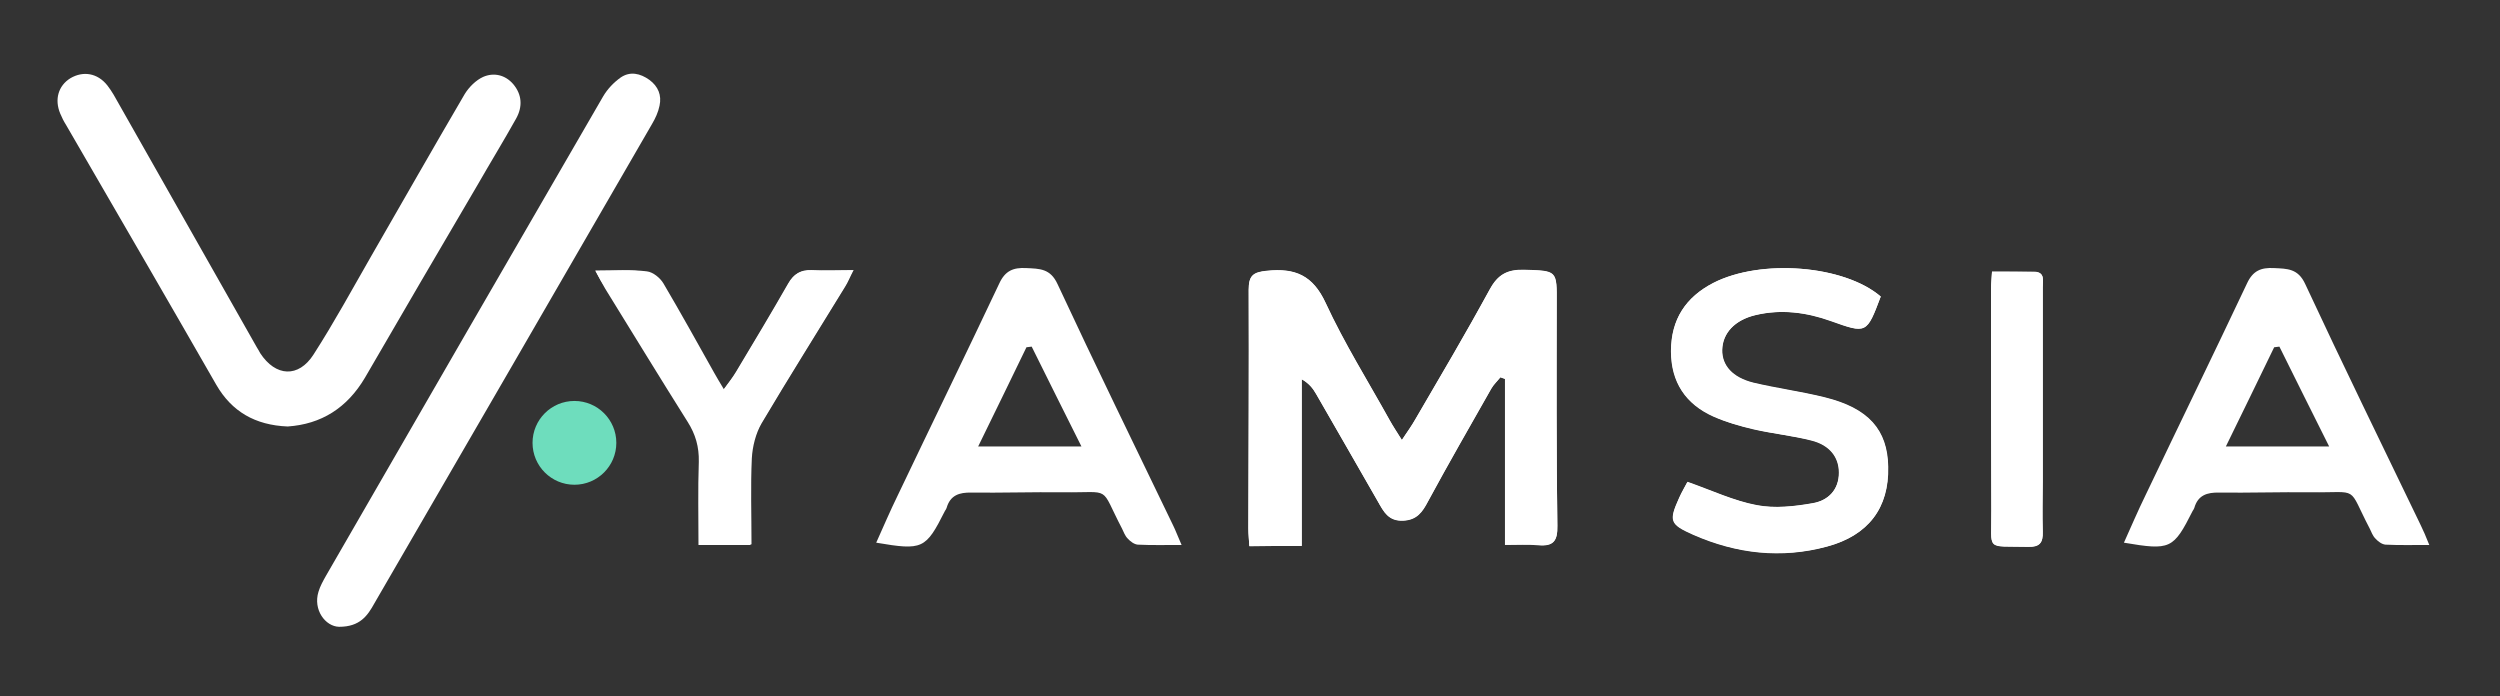
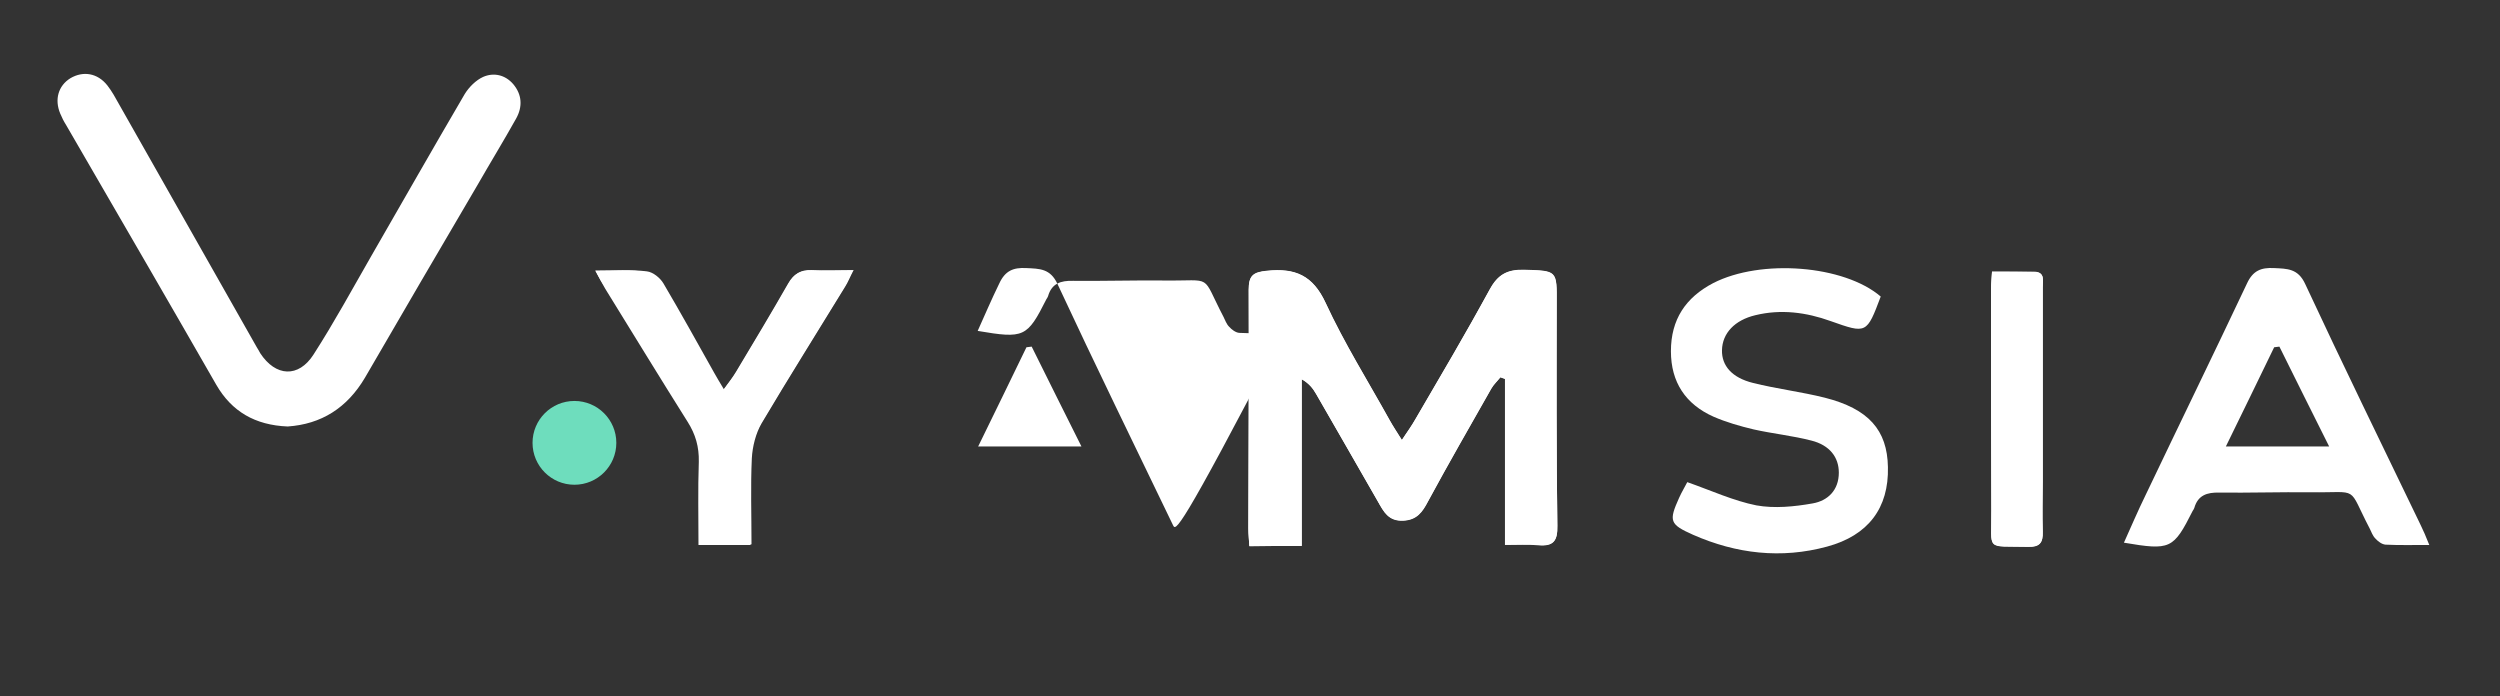
<svg xmlns="http://www.w3.org/2000/svg" version="1.1" id="Layer_1" x="0px" y="0px" viewBox="0 0 763.8 212.7" style="enable-background:new 0 0 763.8 212.7;" xml:space="preserve">
  <rect x="0" y="0" width="763.8" height="212.7" fill="#333333" stroke="none" />
  <style type="text/css">
	.st0{fill:#FFFFFF;}
	.st1{fill:#6EDDBD;}
</style>
  <g>
    <path class="st0" d="M87.9,130.3c-10-0.4-17.1-4.6-21.8-12.7C59.3,105.7,52.5,94,45.7,82.2c-8.5-14.7-17-29.3-25.5-44   c-0.7-1.1-1.3-2.3-1.8-3.5c-1.8-4.3-0.6-8.5,3.1-10.8c3.9-2.3,8.3-1.6,11.3,2.2c1.4,1.8,2.5,3.8,3.6,5.8c14,24.7,28,49.4,42,74.1   c0.4,0.6,0.7,1.2,1.1,1.9c4.7,7.2,11.7,7.6,16.3,0.4c6.3-9.8,11.9-20.1,17.7-30.2c9.5-16.5,18.9-33,28.5-49.4   c1.3-2.1,3.4-4.2,5.6-5.2c3.2-1.4,6.7-0.7,9.2,2.2c2.7,3.2,2.9,6.9,0.9,10.5c-3.8,6.8-7.9,13.5-11.8,20.3   c-11.5,19.6-23,39.2-34.4,58.9C106,124.7,98.1,129.6,87.9,130.3z" />
-     <path class="st0" d="M103.6,191.5c-4.2-0.1-8-5.2-6.3-10.7c0.5-1.7,1.4-3.3,2.3-4.9c28.2-48.9,56.4-97.7,84.7-146.5   c1.3-2.2,3.2-4.2,5.3-5.7c2.9-2,6-1.3,8.8,0.7c2.7,2,3.8,4.7,3.1,7.9c-0.4,2-1.3,3.9-2.3,5.6c-28.2,48.8-56.5,97.6-84.8,146.4   C112.3,188.1,110,191.5,103.6,191.5z" />
  </g>
  <path class="st0" d="M397.7,166.8c0-17.3,0-34.1,0-50.9c2.3,1.3,3.5,2.9,4.4,4.5c6.3,10.9,12.6,21.9,18.9,32.9  c1.8,3.1,3.2,6,7.7,5.8c4.2-0.2,5.9-2.6,7.6-5.9c6.2-11.5,12.8-22.9,19.3-34.4c0.7-1.3,1.8-2.3,2.8-3.5c0.5,0.2,0.9,0.3,1.4,0.5  c0,16.8,0,33.6,0,50.7c3.9,0,7.1-0.2,10.2,0.1c4.6,0.4,5.9-1.3,5.8-5.9c-0.3-22.6-0.2-45.2-0.2-67.9c0-10.2,0.2-10-10.1-10.3  c-5-0.1-7.8,1.4-10.3,5.9c-7.3,13.4-15.1,26.6-22.8,39.8c-1.1,2-2.5,3.8-4.1,6.3c-1.5-2.4-2.7-4.2-3.7-6  c-6.6-11.9-13.9-23.5-19.6-35.9c-3.9-8.4-9.3-10.7-17.9-9.8c-4.3,0.4-5.6,1.5-5.6,5.8c0.1,24.3,0,48.6-0.1,72.9  c0,1.8,0.2,3.5,0.3,5.4C387,166.8,391.8,166.8,397.7,166.8z" />
-   <path class="st0" d="M574.6,90.6C563.4,81,538,79,523.5,86.4c-8.4,4.3-12.9,11.1-12.9,20.8c0,9.6,4.5,16.2,13,20  c3.9,1.8,8.1,3,12.3,3.9c5.8,1.4,11.8,2,17.6,3.4c5.6,1.4,8.4,5.1,8.4,9.8c0,5.4-3.4,8.6-8,9.4c-5.6,1-11.7,1.7-17.2,0.6  c-7-1.3-13.7-4.5-21.1-7.1c-0.7,1.3-1.7,3-2.5,4.8c-3.2,7.1-2.9,8.1,4.3,11.3c13.2,5.8,26.9,7.4,40.9,3.6  c12.6-3.4,18.9-11.8,18.6-24.3c-0.2-11.3-6-17.9-19.3-21.2c-7.2-1.8-14.7-2.8-21.9-4.5c-6.4-1.6-9.6-5.3-9.5-10  c0.1-5.2,3.9-9.2,10.2-10.7c7.9-1.8,15.5-0.8,23,1.8C570.3,102,570.3,102,574.6,90.6z" />
  <path class="st0" d="M181.9,82.7c1.3,2.4,2.1,4,3,5.5c8.4,13.6,16.7,27.2,25.2,40.7c2.4,3.8,3.5,7.6,3.4,12.2  c-0.3,8.4-0.1,16.8-0.1,25.4c5.6,0,10.5,0,15.9,0c0-9-0.3-17.7,0.1-26.3c0.2-3.6,1.2-7.6,3-10.7c8.3-14,17-27.8,25.5-41.7  c0.9-1.4,1.5-3,2.6-5.1c-4.9,0-8.9,0.1-12.9,0c-3.2-0.1-5.2,1.1-6.8,3.9c-5.2,9.1-10.6,18.1-16,27.1c-1,1.7-2.3,3.3-3.9,5.5  c-1.3-2.3-2.2-3.7-3-5.1c-5.1-9.1-10.1-18.3-15.5-27.3c-1-1.7-3.3-3.5-5.1-3.7C192.8,82.3,188,82.7,181.9,82.7z" />
  <path class="st0" d="M608.6,83c-0.1,2.1-0.3,3.7-0.3,5.3c0,22.6,0,45.2,0.1,67.8c0.1,12.5-2,10.7,11.2,11c3.6,0.1,4.6-1.3,4.5-4.6  c-0.2-5.1-0.1-10.3,0-15.4c0-19.8,0-39.5,0-59.3c0-2,0.8-4.7-2.7-4.7C617.3,83,613.1,83,608.6,83z" />
  <path class="st0" d="M397.7,166.8c-5.9,0-10.7,0-16,0c-0.1-1.9-0.3-3.6-0.3-5.4c0-24.3,0.2-48.6,0.1-72.9c0-4.3,1.3-5.4,5.6-5.8  c8.6-0.9,14,1.4,17.9,9.8c5.7,12.3,13,24,19.6,35.9c1,1.8,2.2,3.6,3.7,6c1.7-2.5,3-4.4,4.1-6.3c7.7-13.2,15.5-26.4,22.8-39.8  c2.4-4.4,5.3-6,10.3-5.9c10.3,0.3,10.2,0.1,10.1,10.3c-0.1,22.6-0.1,45.2,0.2,67.9c0.1,4.6-1.2,6.3-5.8,5.9  c-3.1-0.3-6.3-0.1-10.2-0.1c0-17.1,0-33.9,0-50.7c-0.5-0.2-0.9-0.3-1.4-0.5c-0.9,1.2-2,2.2-2.8,3.5c-6.5,11.4-13,22.8-19.3,34.4  c-1.8,3.3-3.4,5.7-7.6,5.9c-4.5,0.2-6-2.7-7.7-5.8c-6.3-11-12.6-21.9-18.9-32.9c-1-1.7-2.1-3.2-4.4-4.5  C397.7,132.7,397.7,149.4,397.7,166.8z" />
  <path class="st0" d="M574.6,90.6c-4.3,11.4-4.3,11.4-15.3,7.5c-7.5-2.7-15.2-3.7-23-1.8c-6.3,1.5-10.1,5.5-10.2,10.7  c-0.1,4.7,3,8.4,9.5,10c7.2,1.8,14.7,2.7,21.9,4.5c13.4,3.4,19.1,9.9,19.3,21.2c0.3,12.5-6,20.9-18.6,24.3  c-14,3.8-27.7,2.2-40.9-3.6c-7.2-3.2-7.5-4.2-4.3-11.3c0.8-1.8,1.8-3.4,2.5-4.8c7.4,2.6,14.1,5.7,21.1,7.1c5.5,1,11.6,0.4,17.2-0.6  c4.6-0.8,8-4,8-9.4c0-4.7-2.8-8.4-8.4-9.8c-5.8-1.5-11.8-2.1-17.6-3.4c-4.2-1-8.4-2.2-12.3-3.9c-8.5-3.8-13-10.5-13-20  c0-9.7,4.5-16.4,12.9-20.8C538,79,563.4,81,574.6,90.6z" />
  <path class="st0" d="M181.9,82.7c6.1,0,10.9-0.4,15.7,0.2c1.9,0.2,4.1,2,5.1,3.7c5.3,9,10.4,18.2,15.5,27.3c0.8,1.4,1.6,2.8,3,5.1  c1.6-2.2,2.8-3.7,3.9-5.5c5.4-9,10.8-18,16-27.1c1.6-2.8,3.6-4,6.8-3.9c4,0.2,7.9,0,12.9,0c-1.1,2.1-1.7,3.7-2.6,5.1  c-8.5,13.9-17.2,27.7-25.5,41.7c-1.8,3.1-2.8,7.1-3,10.7c-0.4,8.6-0.1,17.2-0.1,26.3c-5.4,0-10.3,0-15.9,0c0-8.6-0.2-17,0.1-25.4  c0.1-4.5-0.9-8.3-3.4-12.2c-8.5-13.5-16.8-27.1-25.2-40.7C184,86.7,183.2,85.1,181.9,82.7z" />
  <path class="st0" d="M608.6,83c4.5,0,8.7,0,12.8,0c3.5,0,2.7,2.8,2.7,4.7c0,19.8,0,39.5,0,59.3c0,5.1-0.1,10.3,0,15.4  c0.1,3.4-0.9,4.7-4.5,4.6c-13.2-0.3-11.1,1.5-11.2-11c-0.1-22.6-0.1-45.2-0.1-67.8C608.3,86.8,608.5,85.2,608.6,83z" />
  <circle class="st1" cx="175.5" cy="135.3" r="12.8" />
  <path class="st0" d="M739.6,160.5c-11.8-24.5-23.8-49-35.3-73.7c-2.2-4.8-5.5-4.7-9.6-4.9c-3.9-0.2-6.4,0.8-8.2,4.7  c-10.2,21.6-20.7,43.1-31,64.7c-2.3,4.7-4.4,9.6-6.6,14.5c14.2,2.4,15.1,2,21-9.7c0.2-0.3,0.4-0.6,0.5-0.9c1.1-3.9,3.9-4.8,7.6-4.7  c9.3,0.1,18.6-0.2,27.9-0.1c15.3,0.2,11.1-2.3,18.1,11.1c0.5,1,0.9,2.2,1.7,3c0.8,0.9,2,1.8,3.1,1.9c4.1,0.2,8.3,0.1,13.4,0.1  C741.1,163.8,740.4,162.1,739.6,160.5z M680,136.5c5.2-10.6,10-20.5,14.8-30.4c0.5-0.1,1.1-0.1,1.6-0.2c4.9,9.8,9.7,19.6,15.2,30.5  H680z" />
-   <path class="st0" d="M358.4,160.5c-11.8-24.5-23.8-49-35.3-73.7c-2.2-4.8-5.5-4.7-9.6-4.9c-3.9-0.2-6.4,0.8-8.2,4.7  c-10.2,21.6-20.7,43.1-31,64.7c-2.3,4.7-4.4,9.6-6.6,14.5c14.2,2.4,15.1,2,21-9.7c0.2-0.3,0.4-0.6,0.5-0.9c1.1-3.9,3.9-4.8,7.6-4.7  c9.3,0.1,18.6-0.2,27.9-0.1c15.3,0.2,11.1-2.3,18.1,11.1c0.5,1,0.9,2.2,1.7,3c0.8,0.9,2,1.8,3.1,1.9c4.1,0.2,8.3,0.1,13.4,0.1  C359.8,163.8,359.2,162.1,358.4,160.5z M298.8,136.5c5.2-10.6,10-20.5,14.8-30.4c0.5-0.1,1.1-0.1,1.6-0.2  c4.9,9.8,9.7,19.6,15.2,30.5H298.8z" />
+   <path class="st0" d="M358.4,160.5c-11.8-24.5-23.8-49-35.3-73.7c-2.2-4.8-5.5-4.7-9.6-4.9c-3.9-0.2-6.4,0.8-8.2,4.7  c-2.3,4.7-4.4,9.6-6.6,14.5c14.2,2.4,15.1,2,21-9.7c0.2-0.3,0.4-0.6,0.5-0.9c1.1-3.9,3.9-4.8,7.6-4.7  c9.3,0.1,18.6-0.2,27.9-0.1c15.3,0.2,11.1-2.3,18.1,11.1c0.5,1,0.9,2.2,1.7,3c0.8,0.9,2,1.8,3.1,1.9c4.1,0.2,8.3,0.1,13.4,0.1  C359.8,163.8,359.2,162.1,358.4,160.5z M298.8,136.5c5.2-10.6,10-20.5,14.8-30.4c0.5-0.1,1.1-0.1,1.6-0.2  c4.9,9.8,9.7,19.6,15.2,30.5H298.8z" />
</svg>